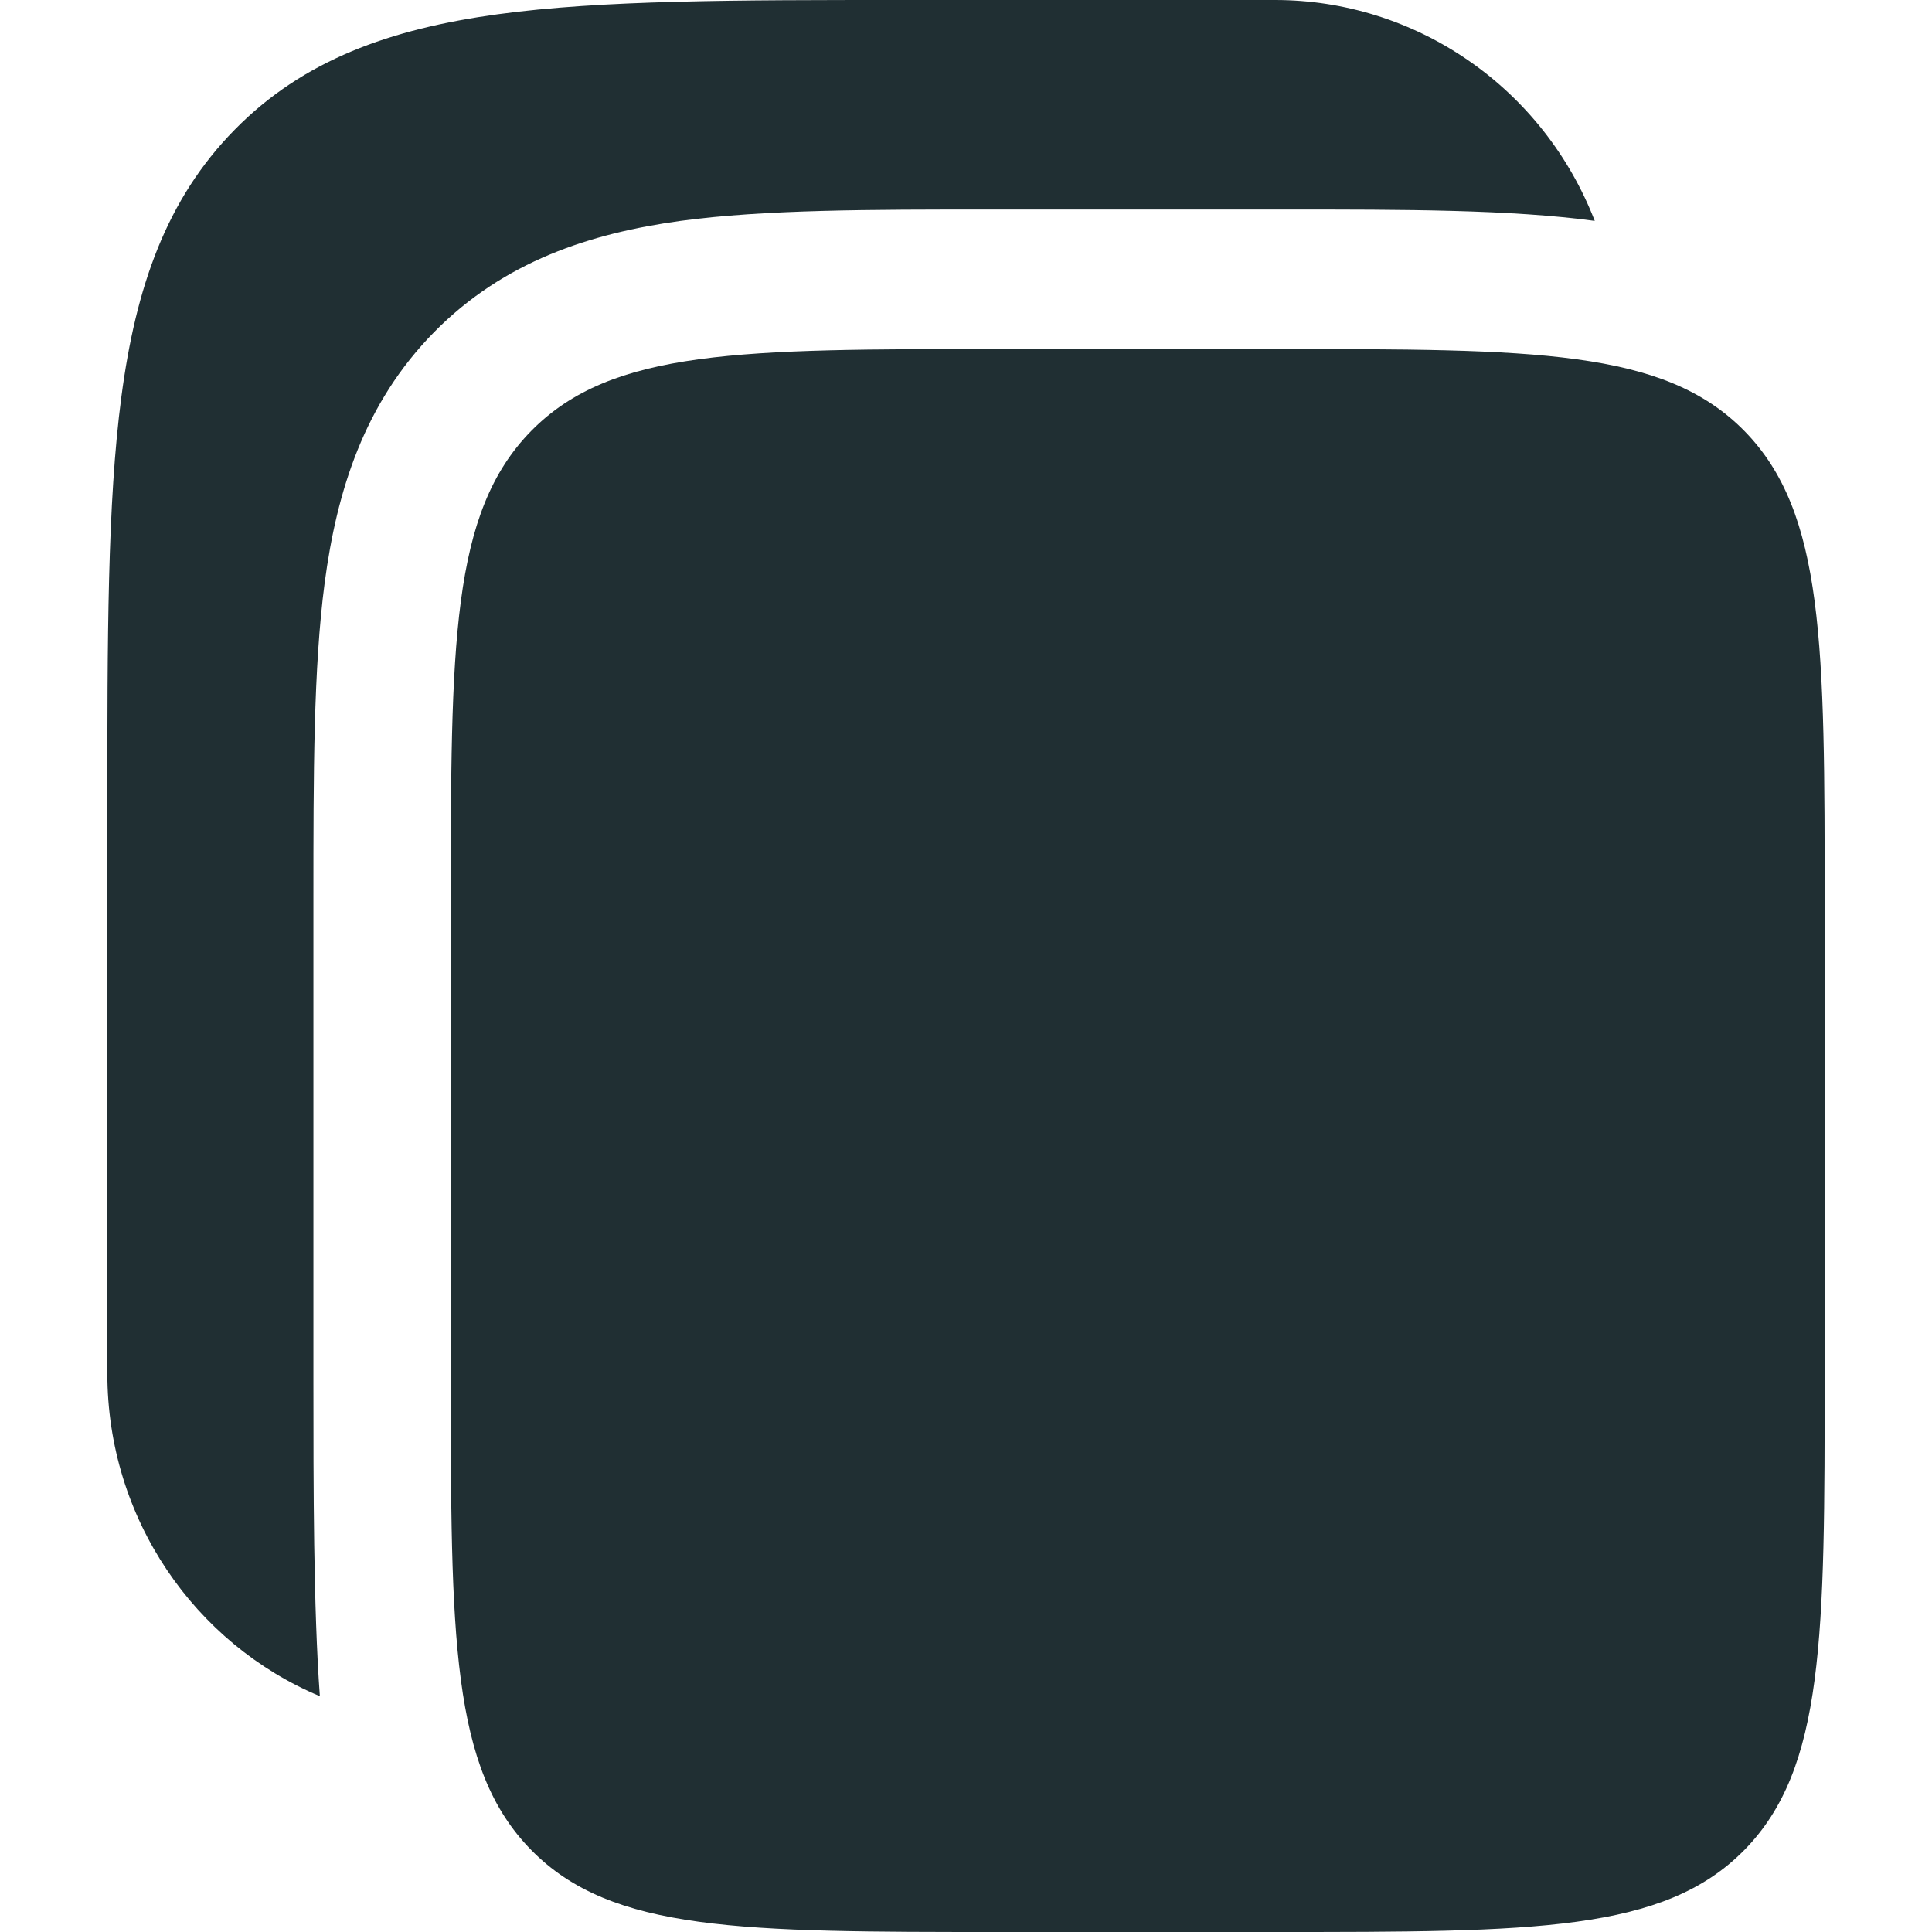
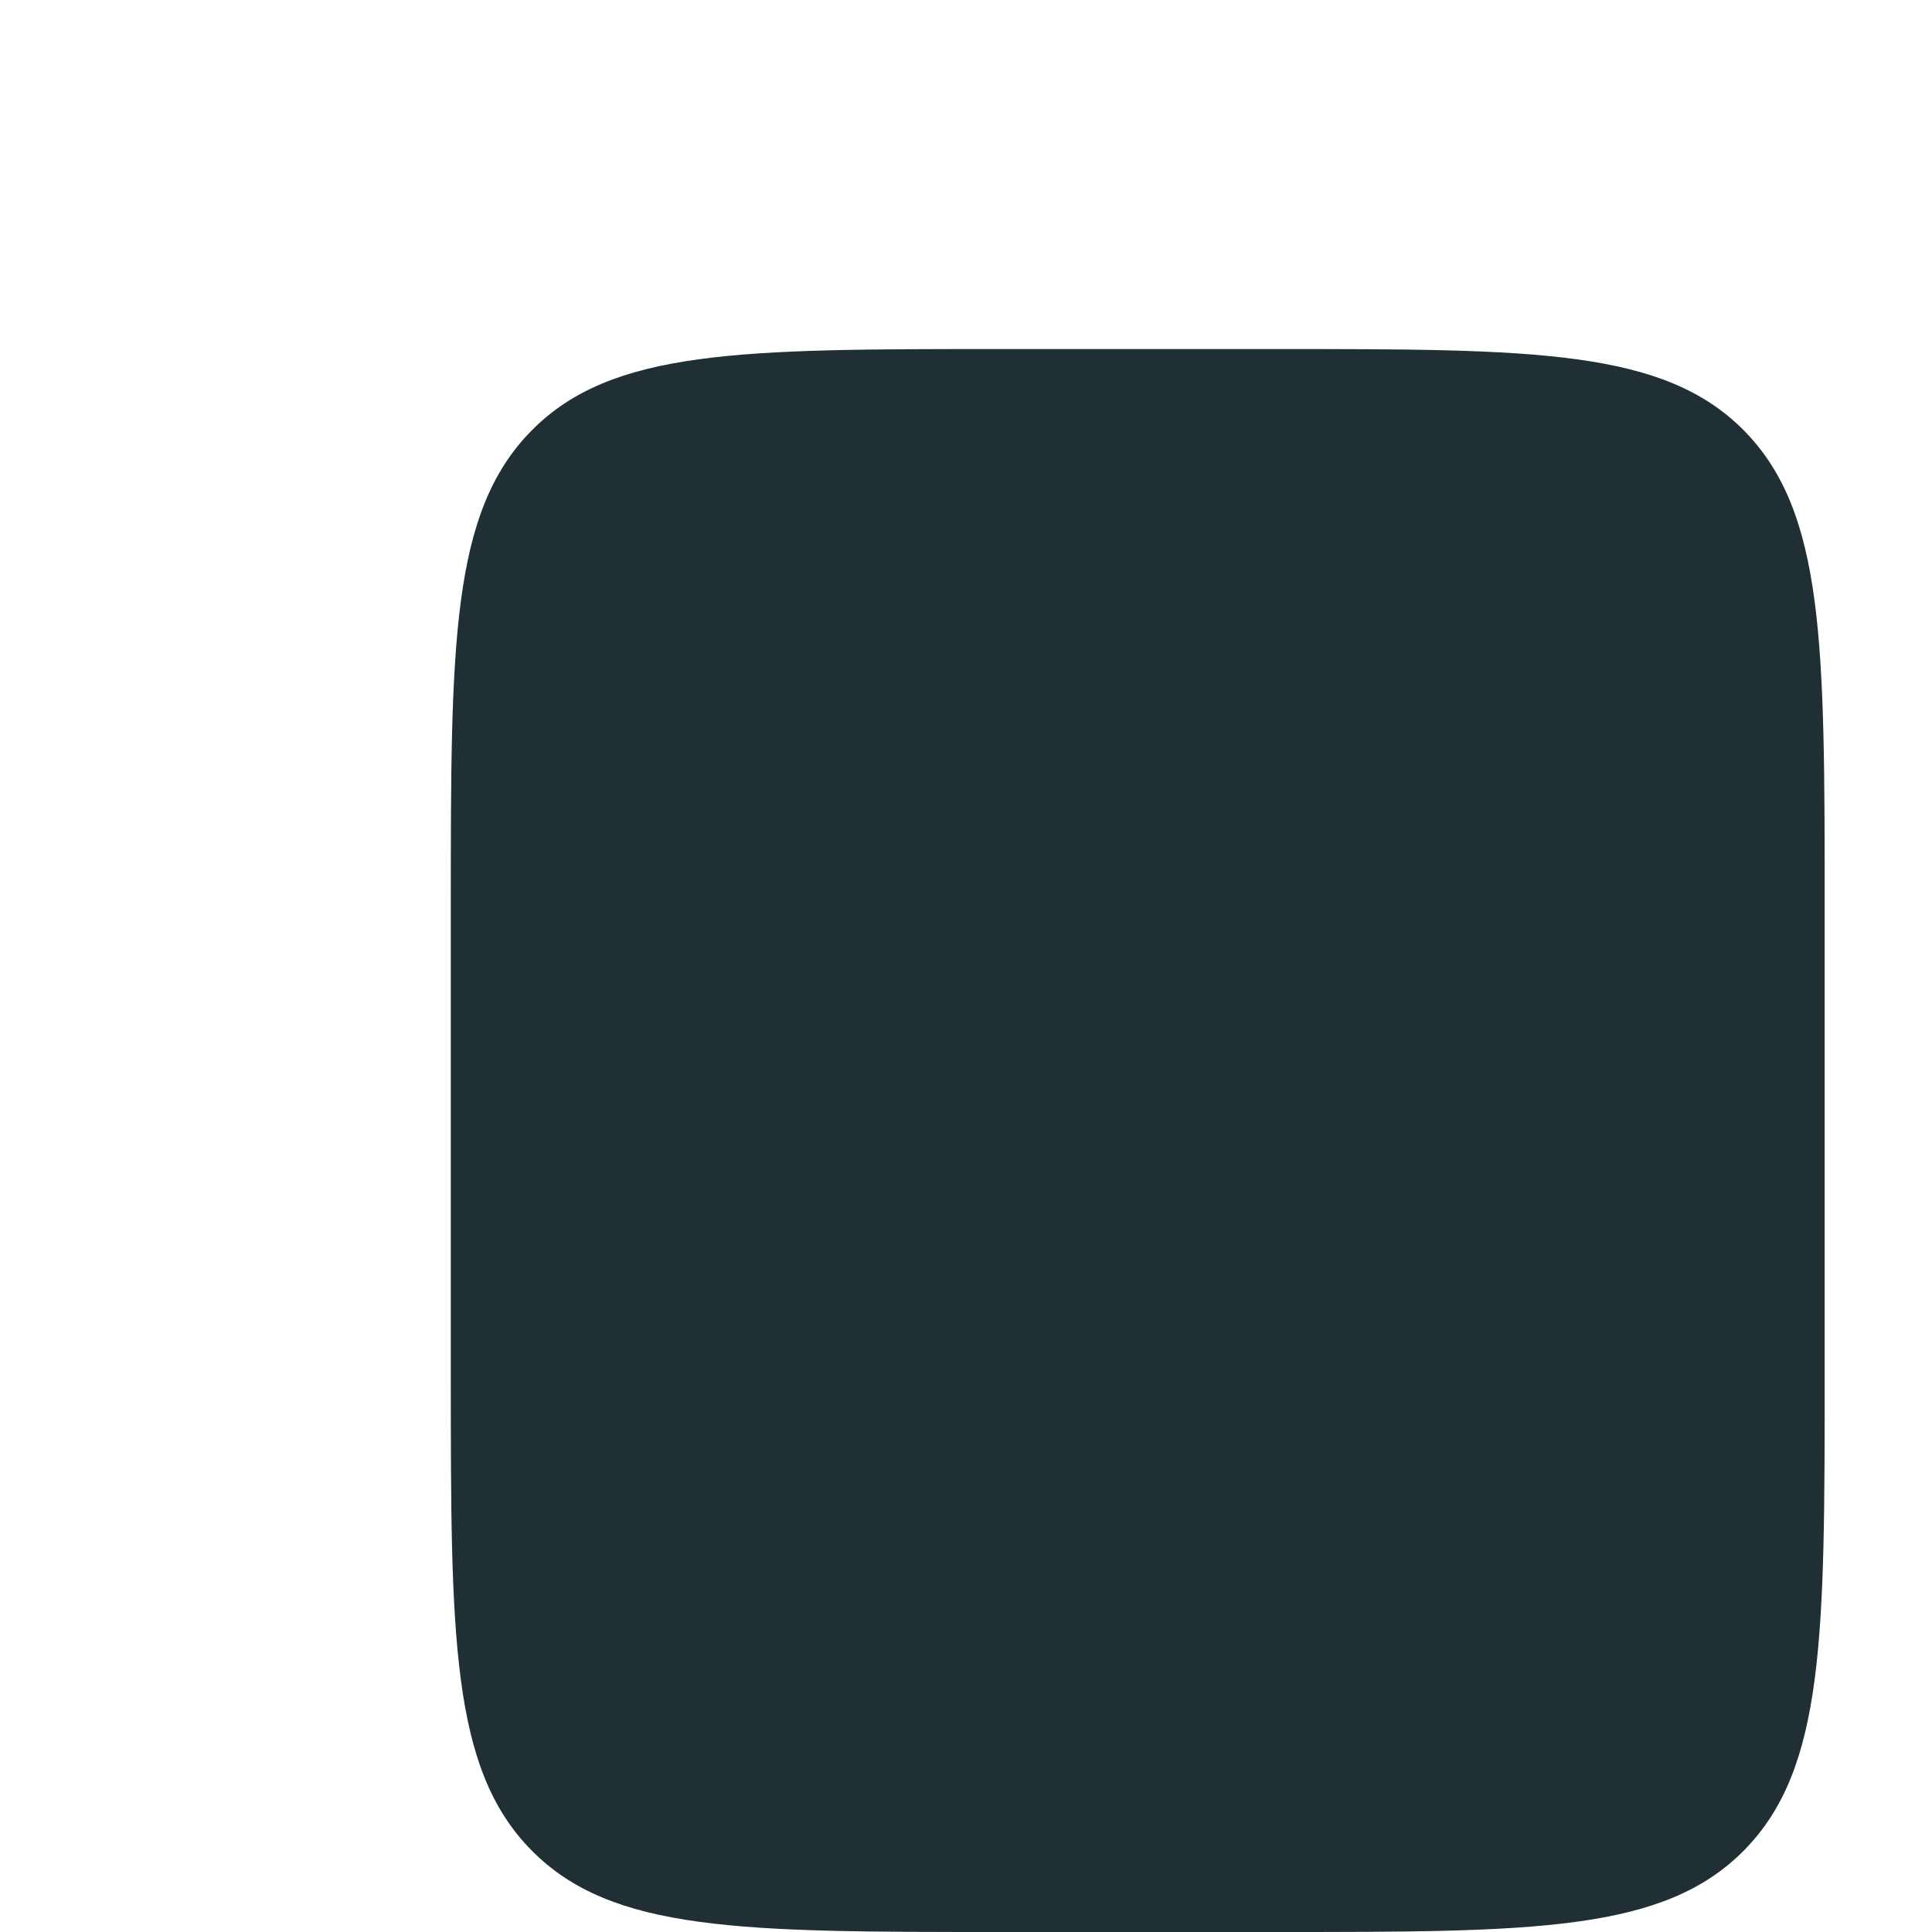
<svg xmlns="http://www.w3.org/2000/svg" width="16" height="16" viewBox="0 0 16 18" fill="none">
-   <path d="M10.88 0H7.419C5.851 0 4.608 0 3.636 0.133C2.636 0.27 1.826 0.558 1.188 1.207C0.548 1.856 0.265 2.679 0.131 3.696C6.62277e-08 4.685 0 5.947 0 7.541V12.795C0 14.153 0.818 15.316 1.98 15.803C1.92 14.984 1.92 13.837 1.92 12.881V8.372C1.92 7.219 1.92 6.224 2.025 5.429C2.138 4.576 2.392 3.758 3.044 3.095C3.697 2.432 4.501 2.174 5.34 2.058C6.123 1.952 7.1 1.952 8.236 1.952H10.964C12.099 1.952 13.075 1.952 13.858 2.058C13.623 1.452 13.214 0.931 12.682 0.564C12.151 0.197 11.523 0 10.88 0Z" fill="#202F33" />
  <path d="M3.2 8.457C3.2 6.003 3.2 4.777 3.95 4.014C4.7 3.252 5.906 3.252 8.32 3.252H10.88C13.293 3.252 14.5 3.252 15.251 4.014C16 4.777 16 6.003 16 8.457V12.795C16 15.248 16 16.475 15.251 17.237C14.5 18 13.293 18 10.88 18H8.32C5.907 18 4.7 18 3.95 17.237C3.2 16.475 3.2 15.248 3.2 12.795V8.457Z" fill="#202F33" />
</svg>